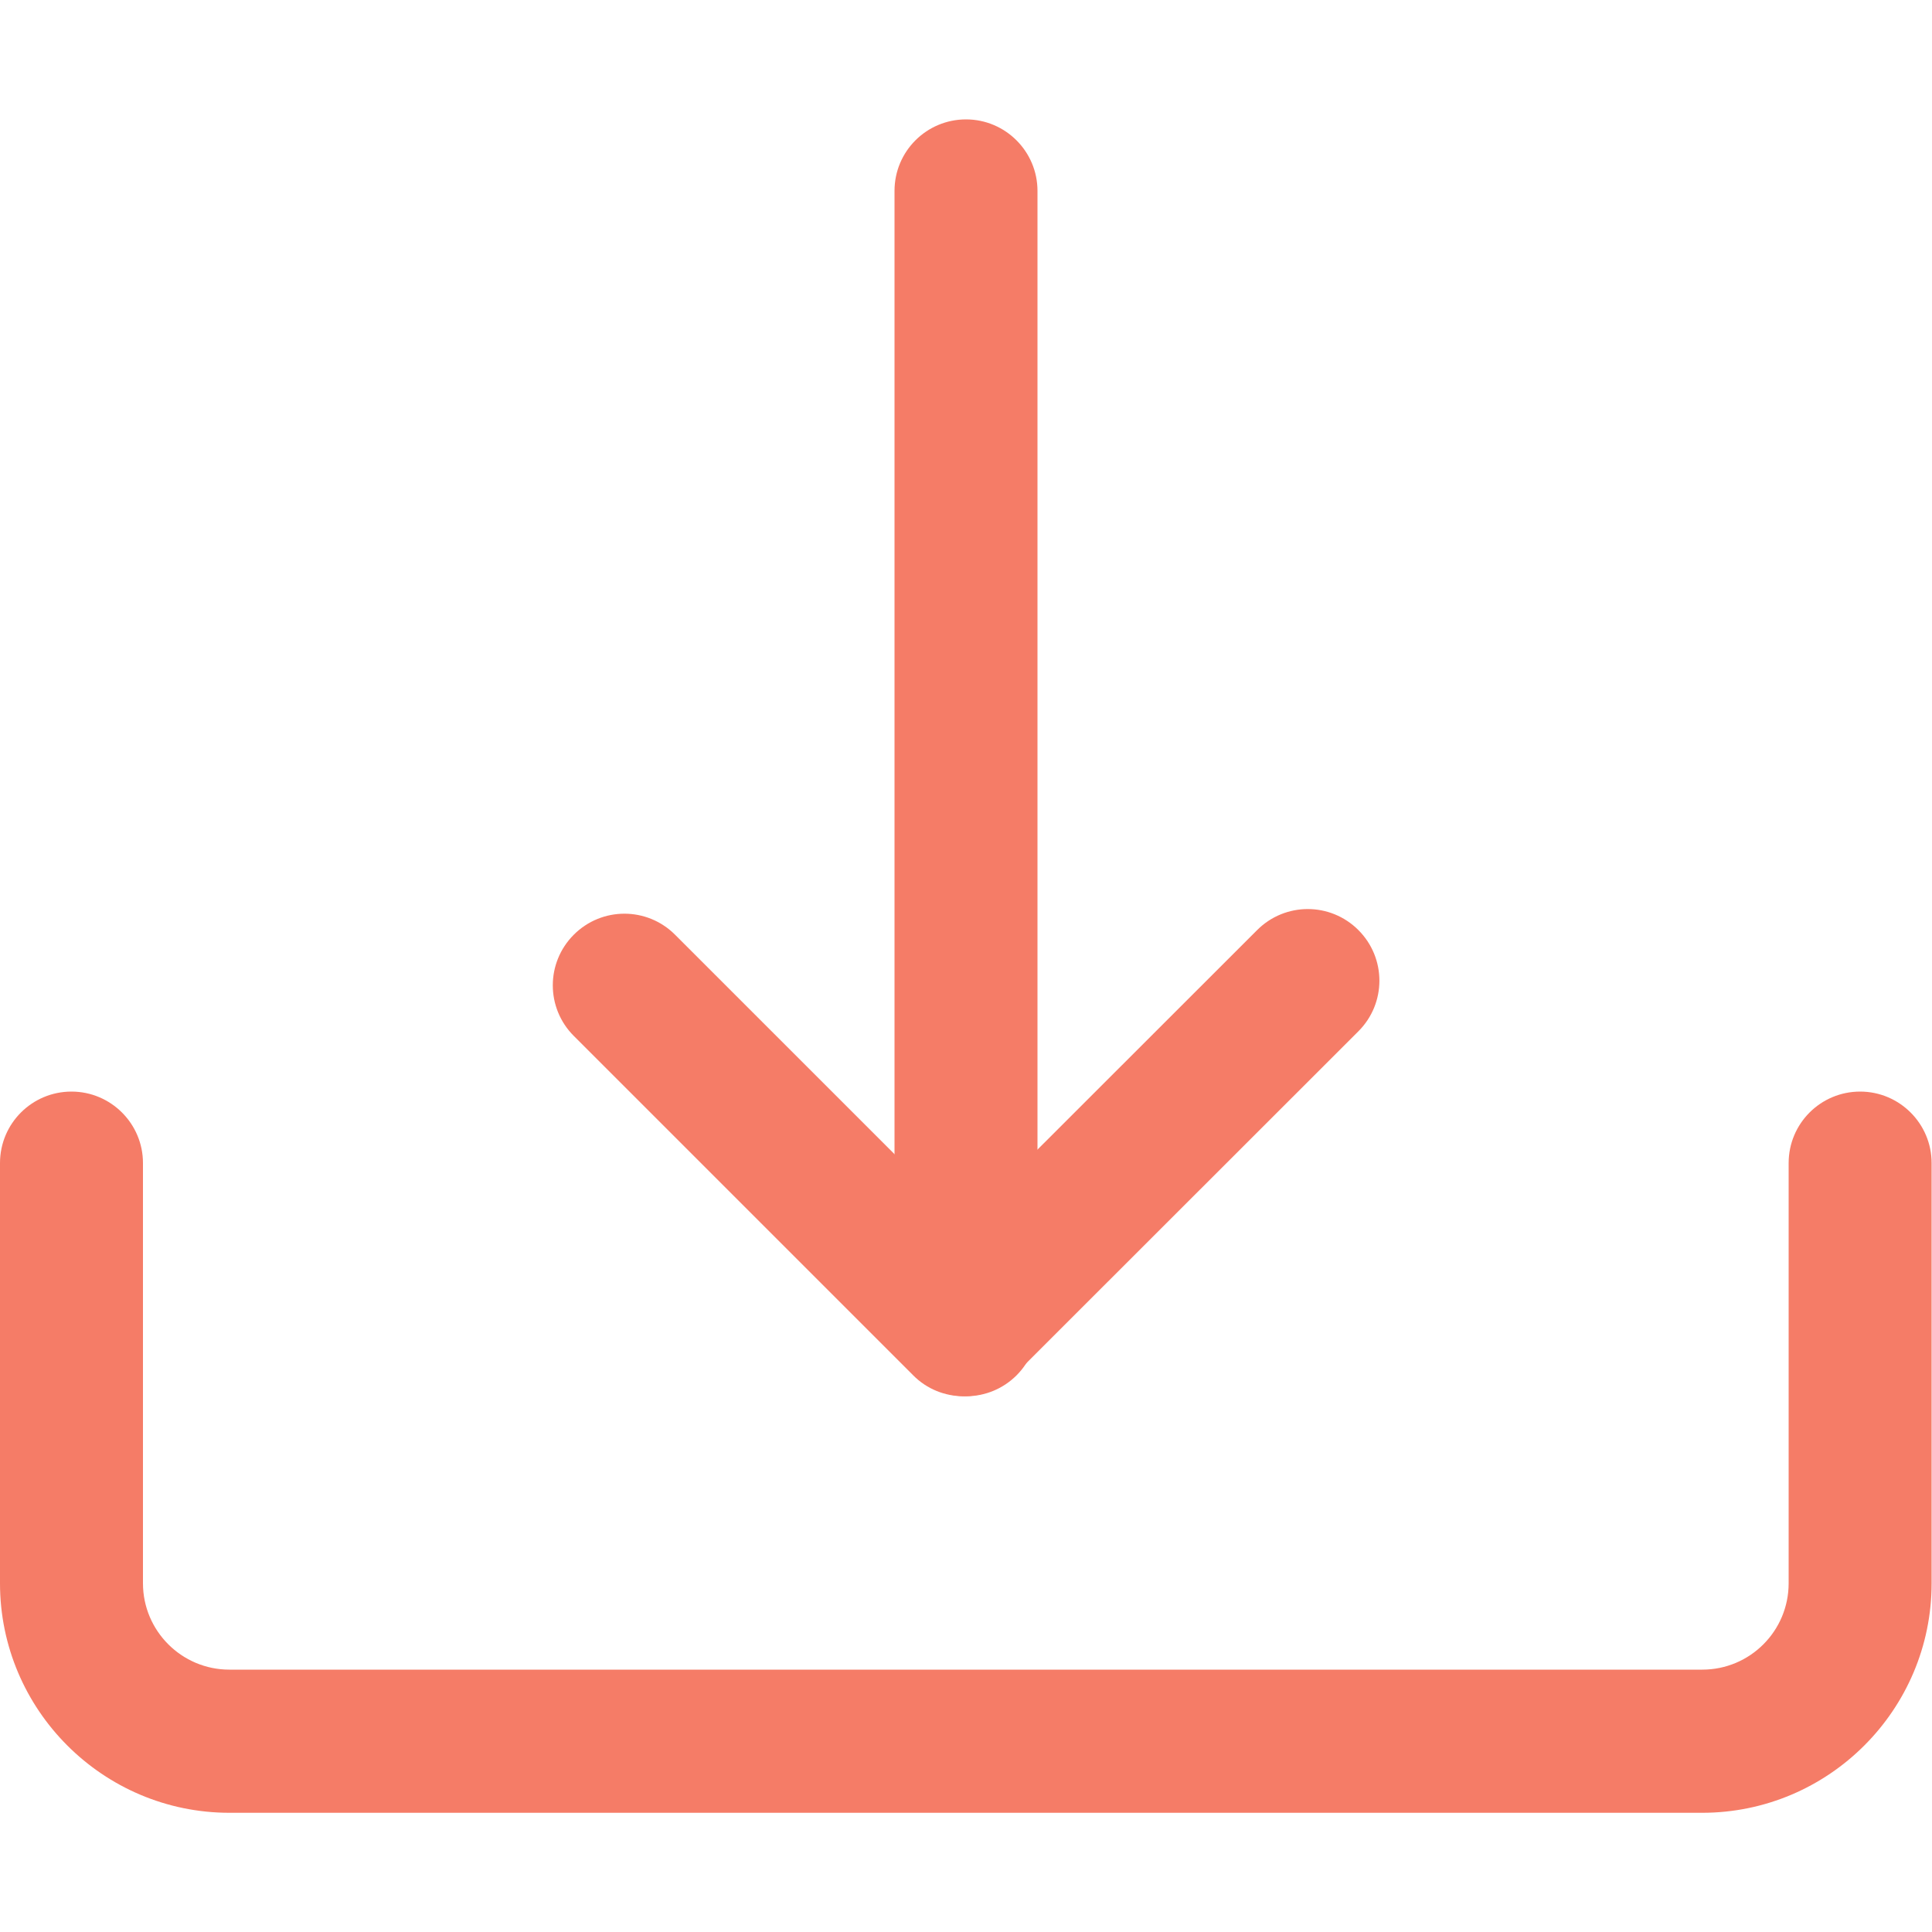
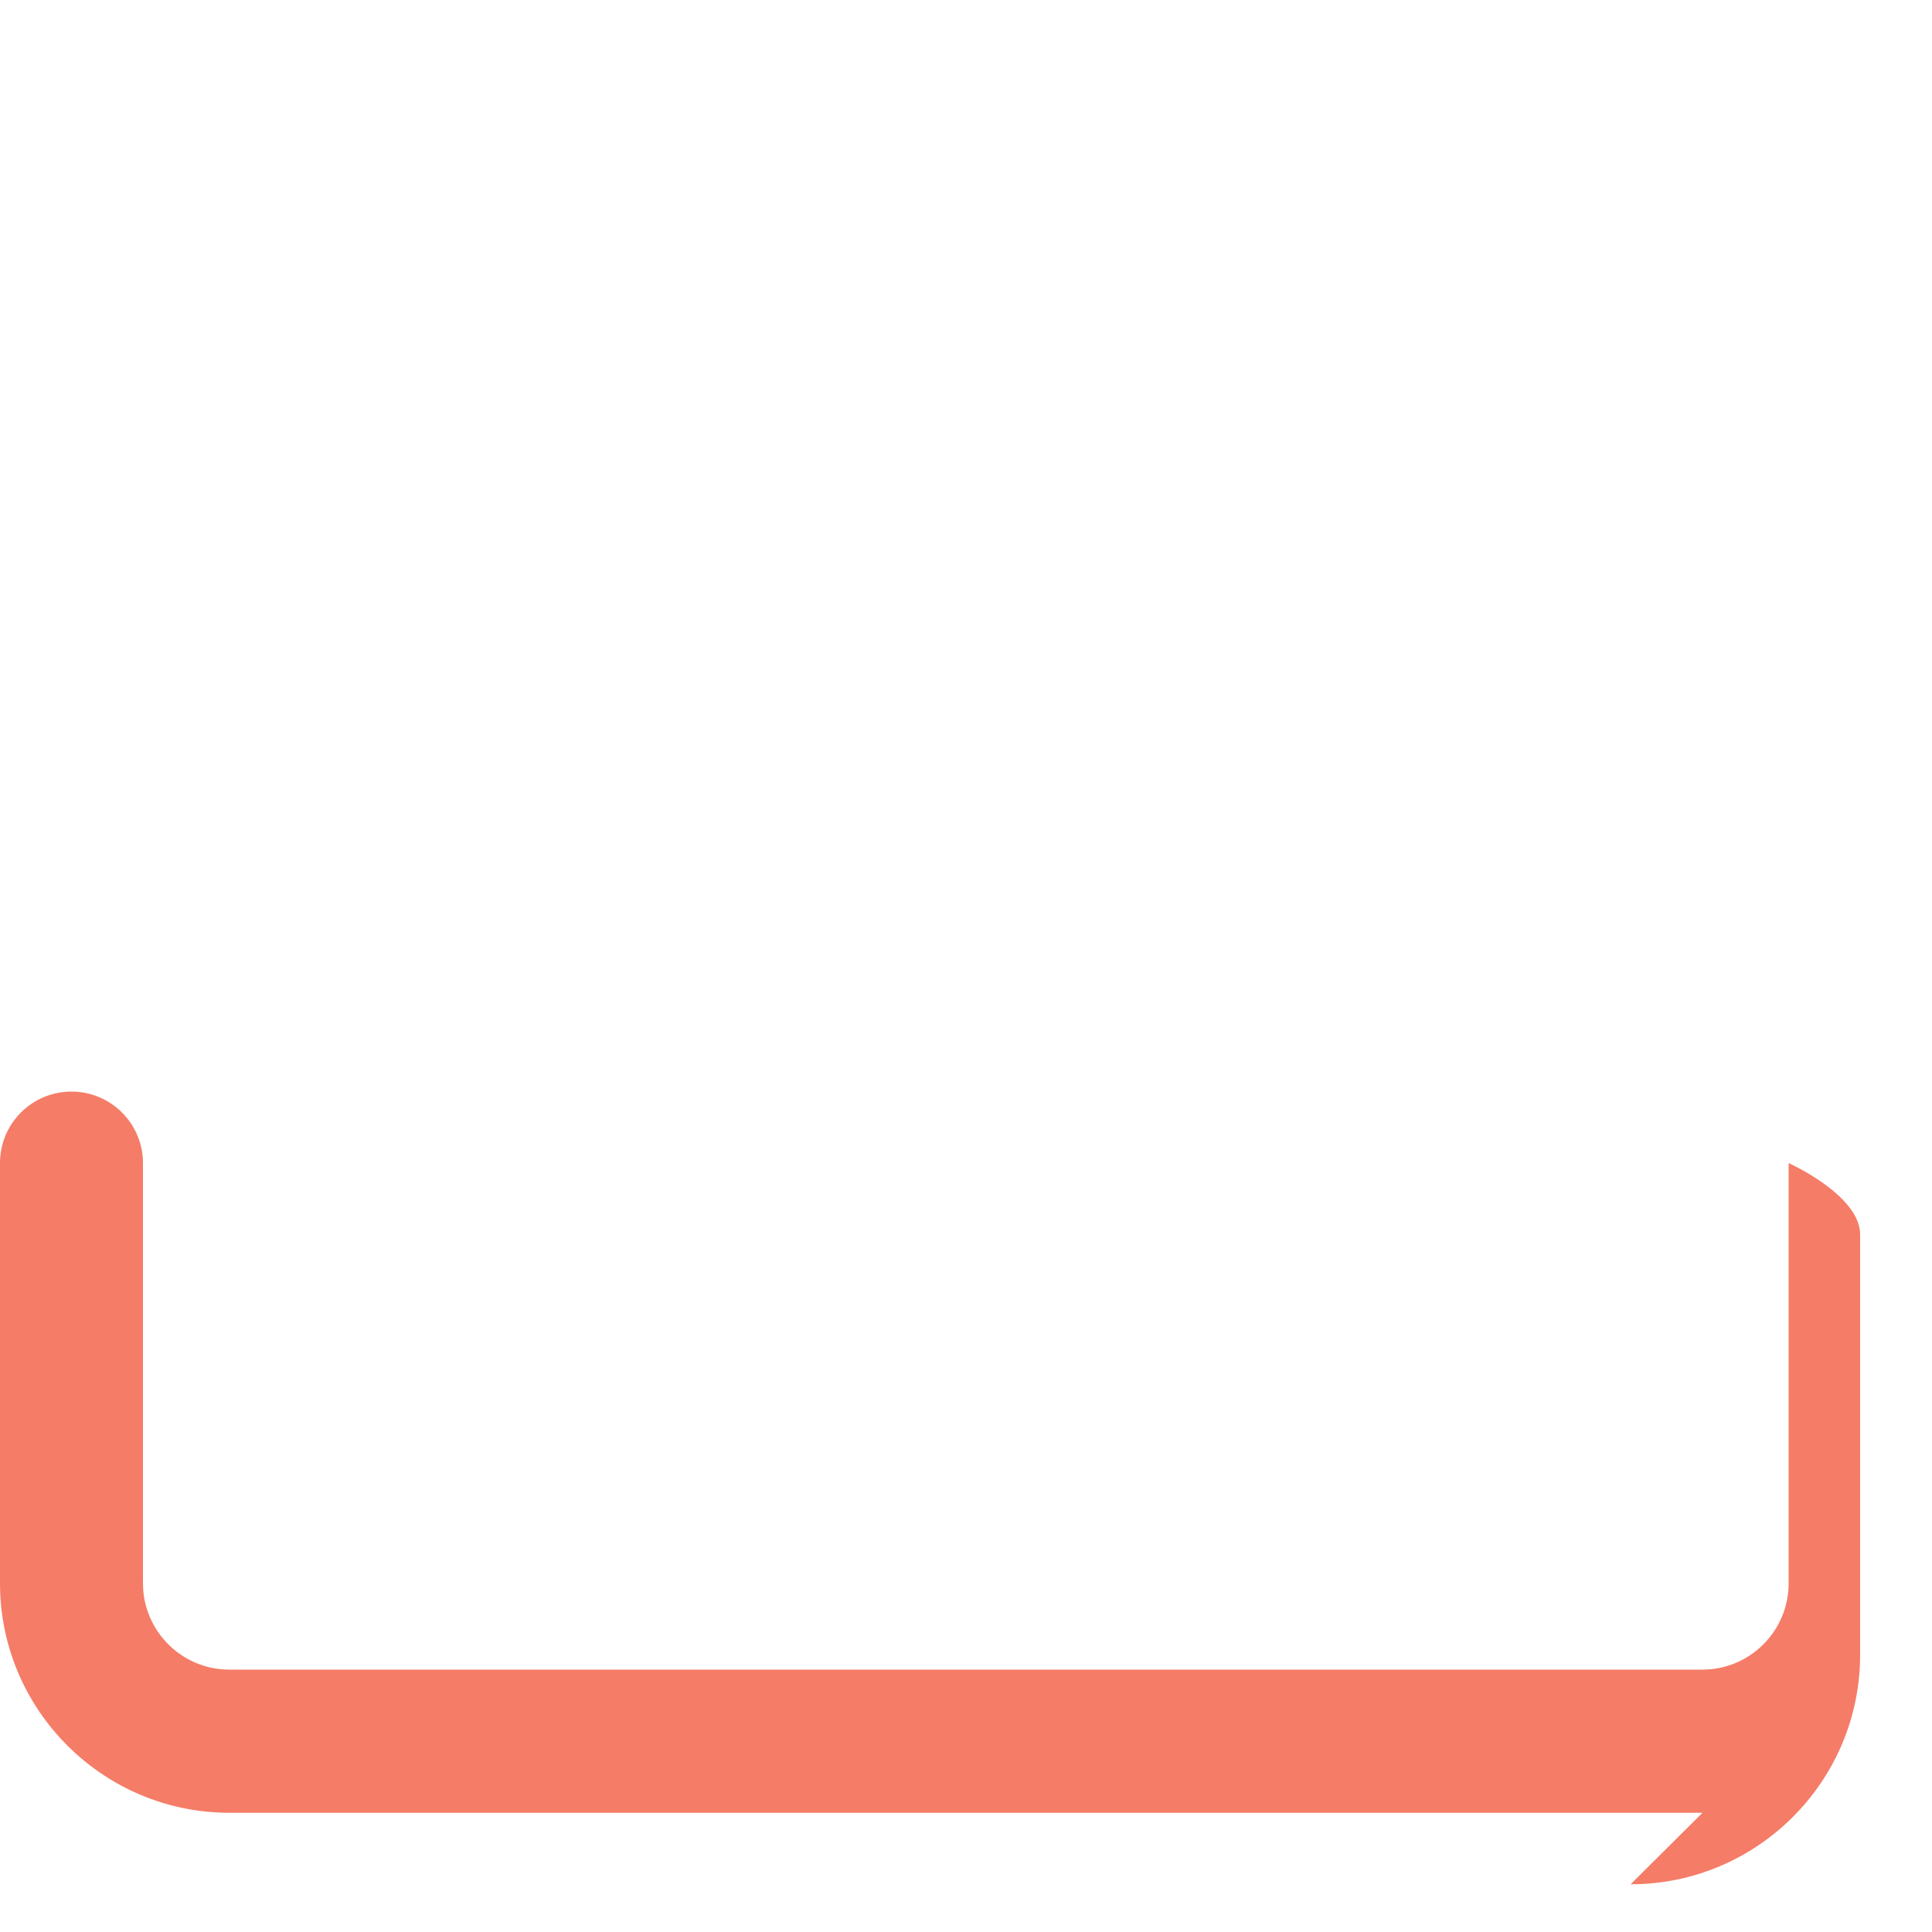
<svg xmlns="http://www.w3.org/2000/svg" id="Layer_1" data-name="Layer 1" viewBox="0 0 100 100">
-   <path d="m88.12,93.83H11.88C5.33,93.83,0,88.5,0,81.95v-21.75c0-2.05,1.66-3.7,3.7-3.7s3.7,1.66,3.7,3.7v21.75c0,2.47,2.01,4.47,4.47,4.47h76.24c2.47,0,4.47-2,4.47-4.47v-21.75c0-2.05,1.66-3.7,3.7-3.7s3.7,1.66,3.7,3.7v21.75c0,6.55-5.33,11.88-11.88,11.88Z" fill="#f57c67" stroke-width="0" />
-   <path d="m50,72.27c-2.05,0-3.7-1.66-3.7-3.7V9.88c0-2.05,1.66-3.7,3.7-3.7s3.7,1.66,3.7,3.7v58.69c0,2.05-1.66,3.7-3.7,3.7Z" fill="#f57c67" stroke-width="0" />
-   <path d="m49.88,72.27c-.95,0-1.9-.36-2.62-1.09l-17.56-17.56c-1.45-1.45-1.45-3.79,0-5.24,1.45-1.45,3.79-1.45,5.24,0l14.94,14.94,15.19-15.18c1.45-1.45,3.79-1.45,5.24,0,1.45,1.45,1.45,3.79,0,5.24l-17.81,17.8c-.72.72-1.67,1.09-2.62,1.09Z" fill="#f57c67" stroke-width="0" />
+   <path d="m88.12,93.83H11.88C5.33,93.83,0,88.5,0,81.95v-21.75c0-2.05,1.66-3.7,3.7-3.7s3.7,1.66,3.7,3.7v21.75c0,2.47,2.01,4.47,4.47,4.47h76.24c2.47,0,4.47-2,4.47-4.47v-21.75s3.7,1.66,3.7,3.7v21.75c0,6.55-5.33,11.88-11.88,11.88Z" fill="#f57c67" stroke-width="0" />
</svg>